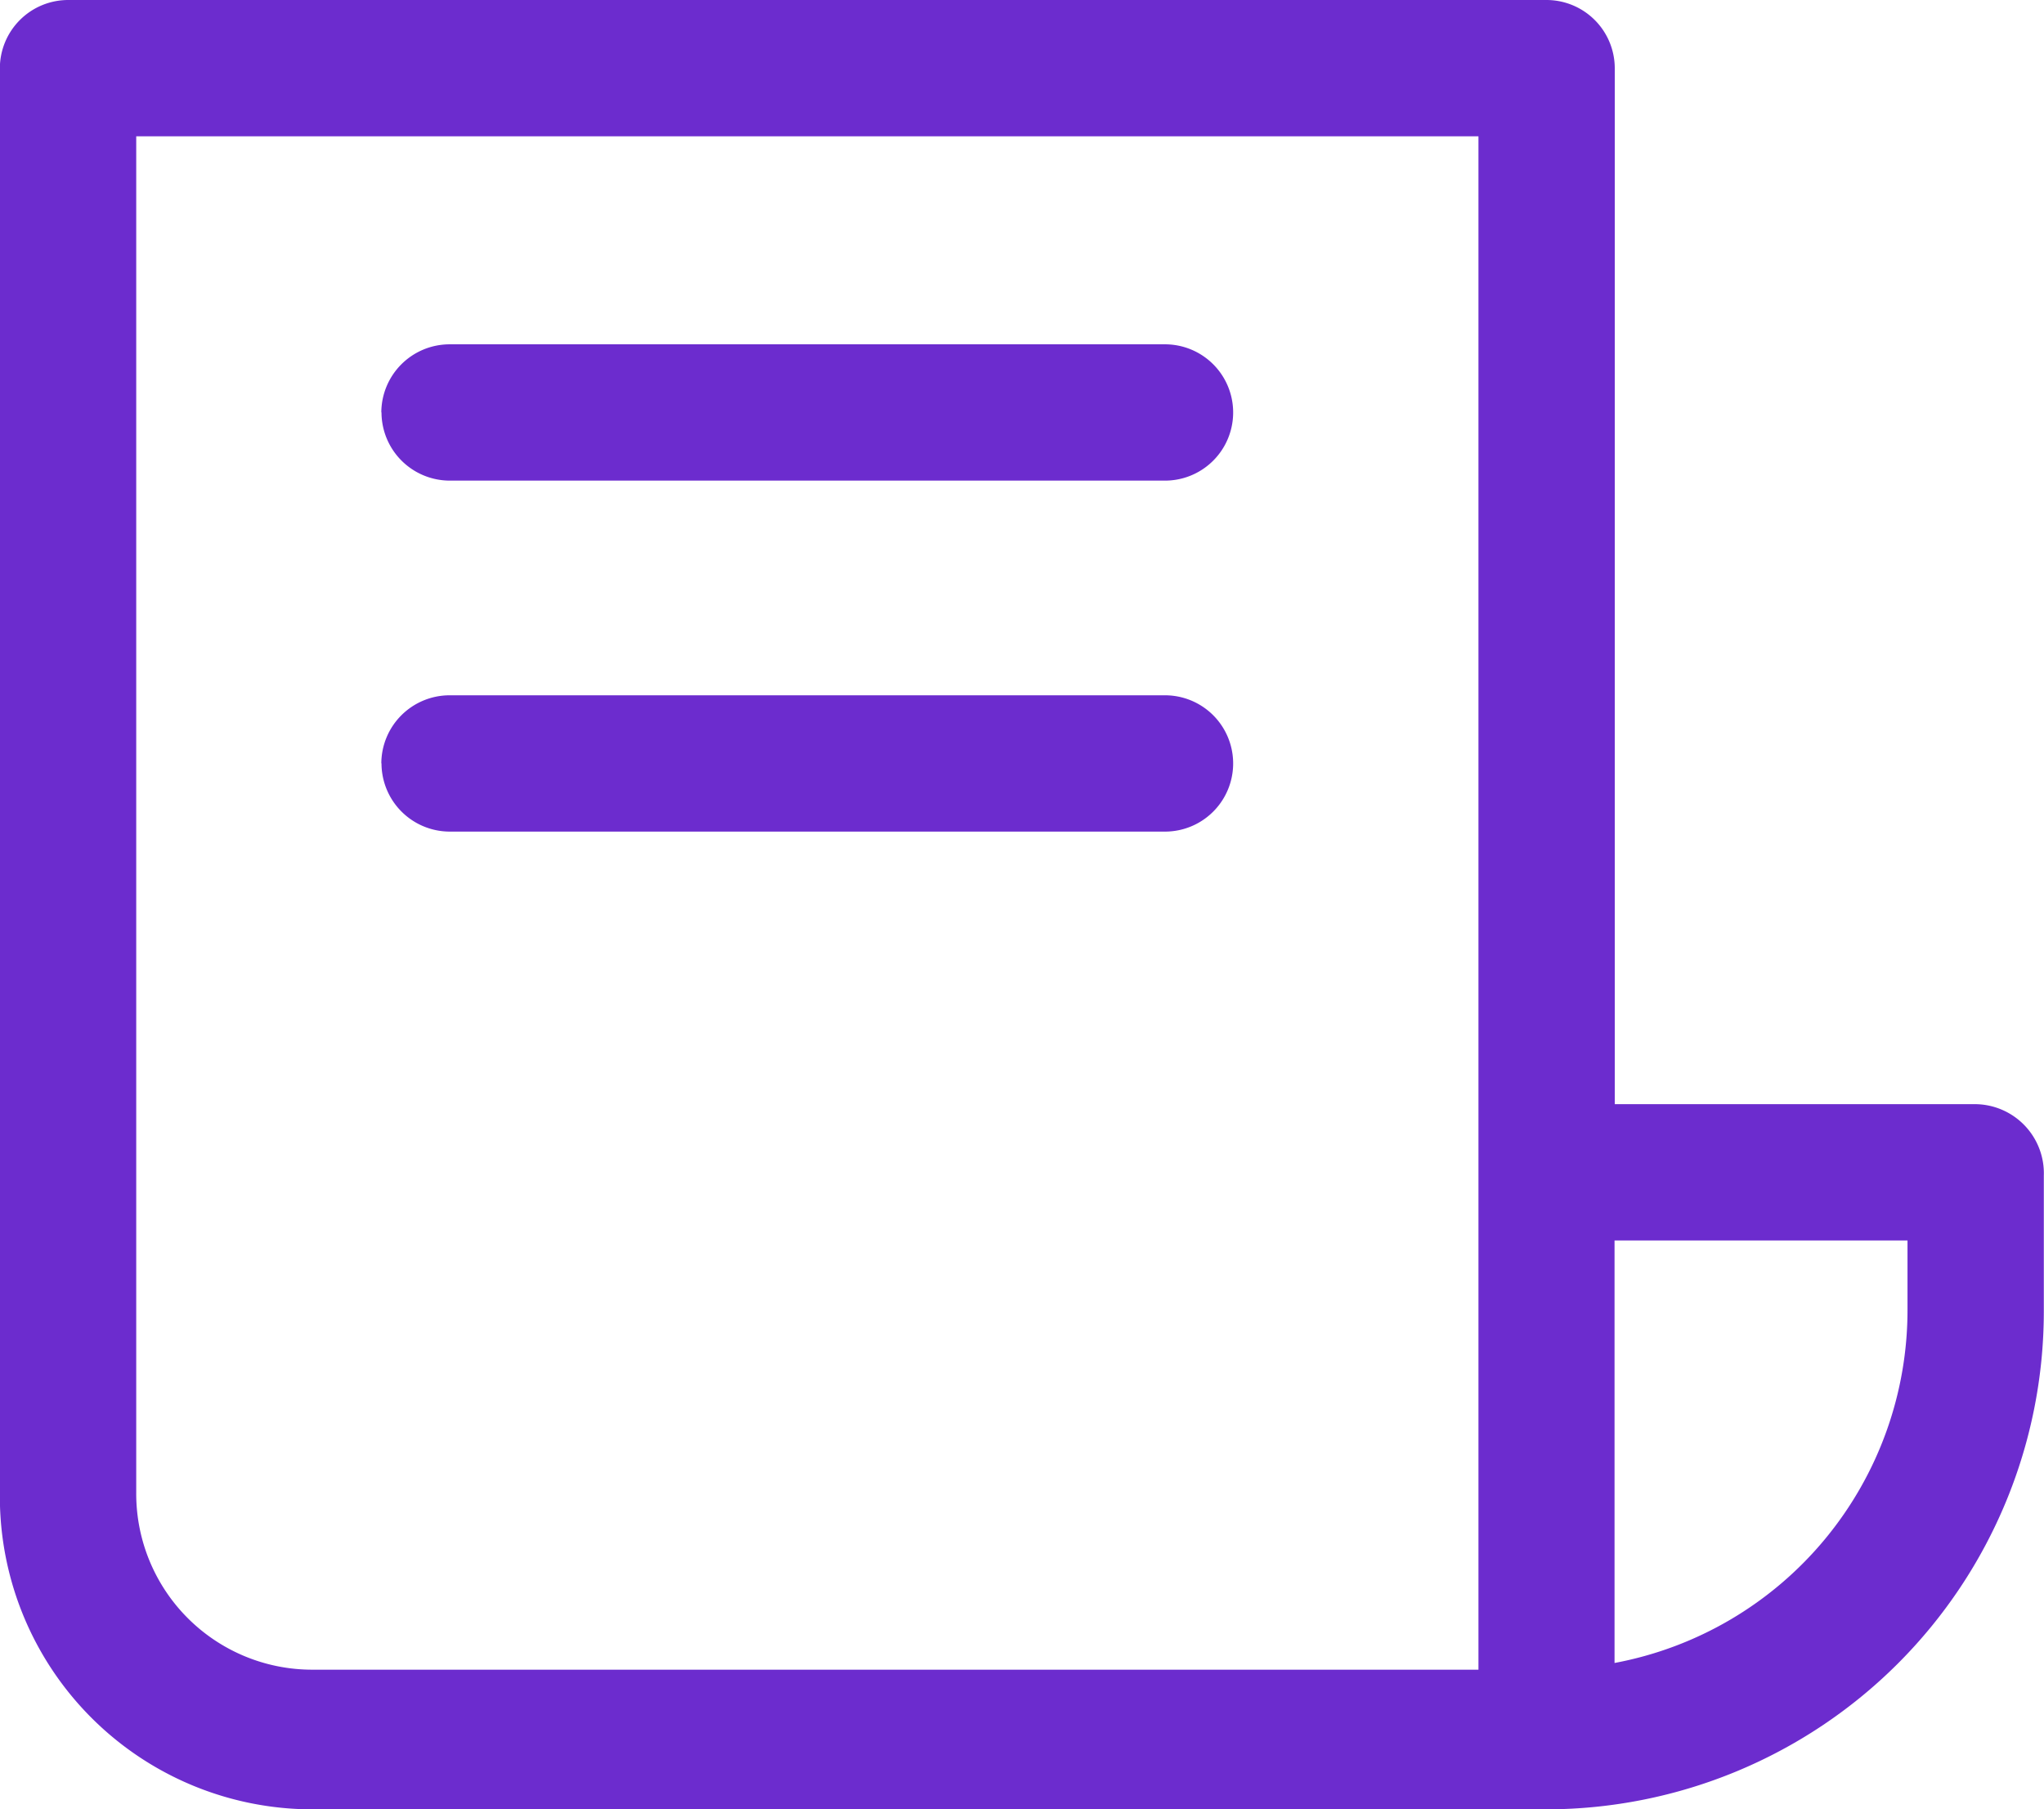
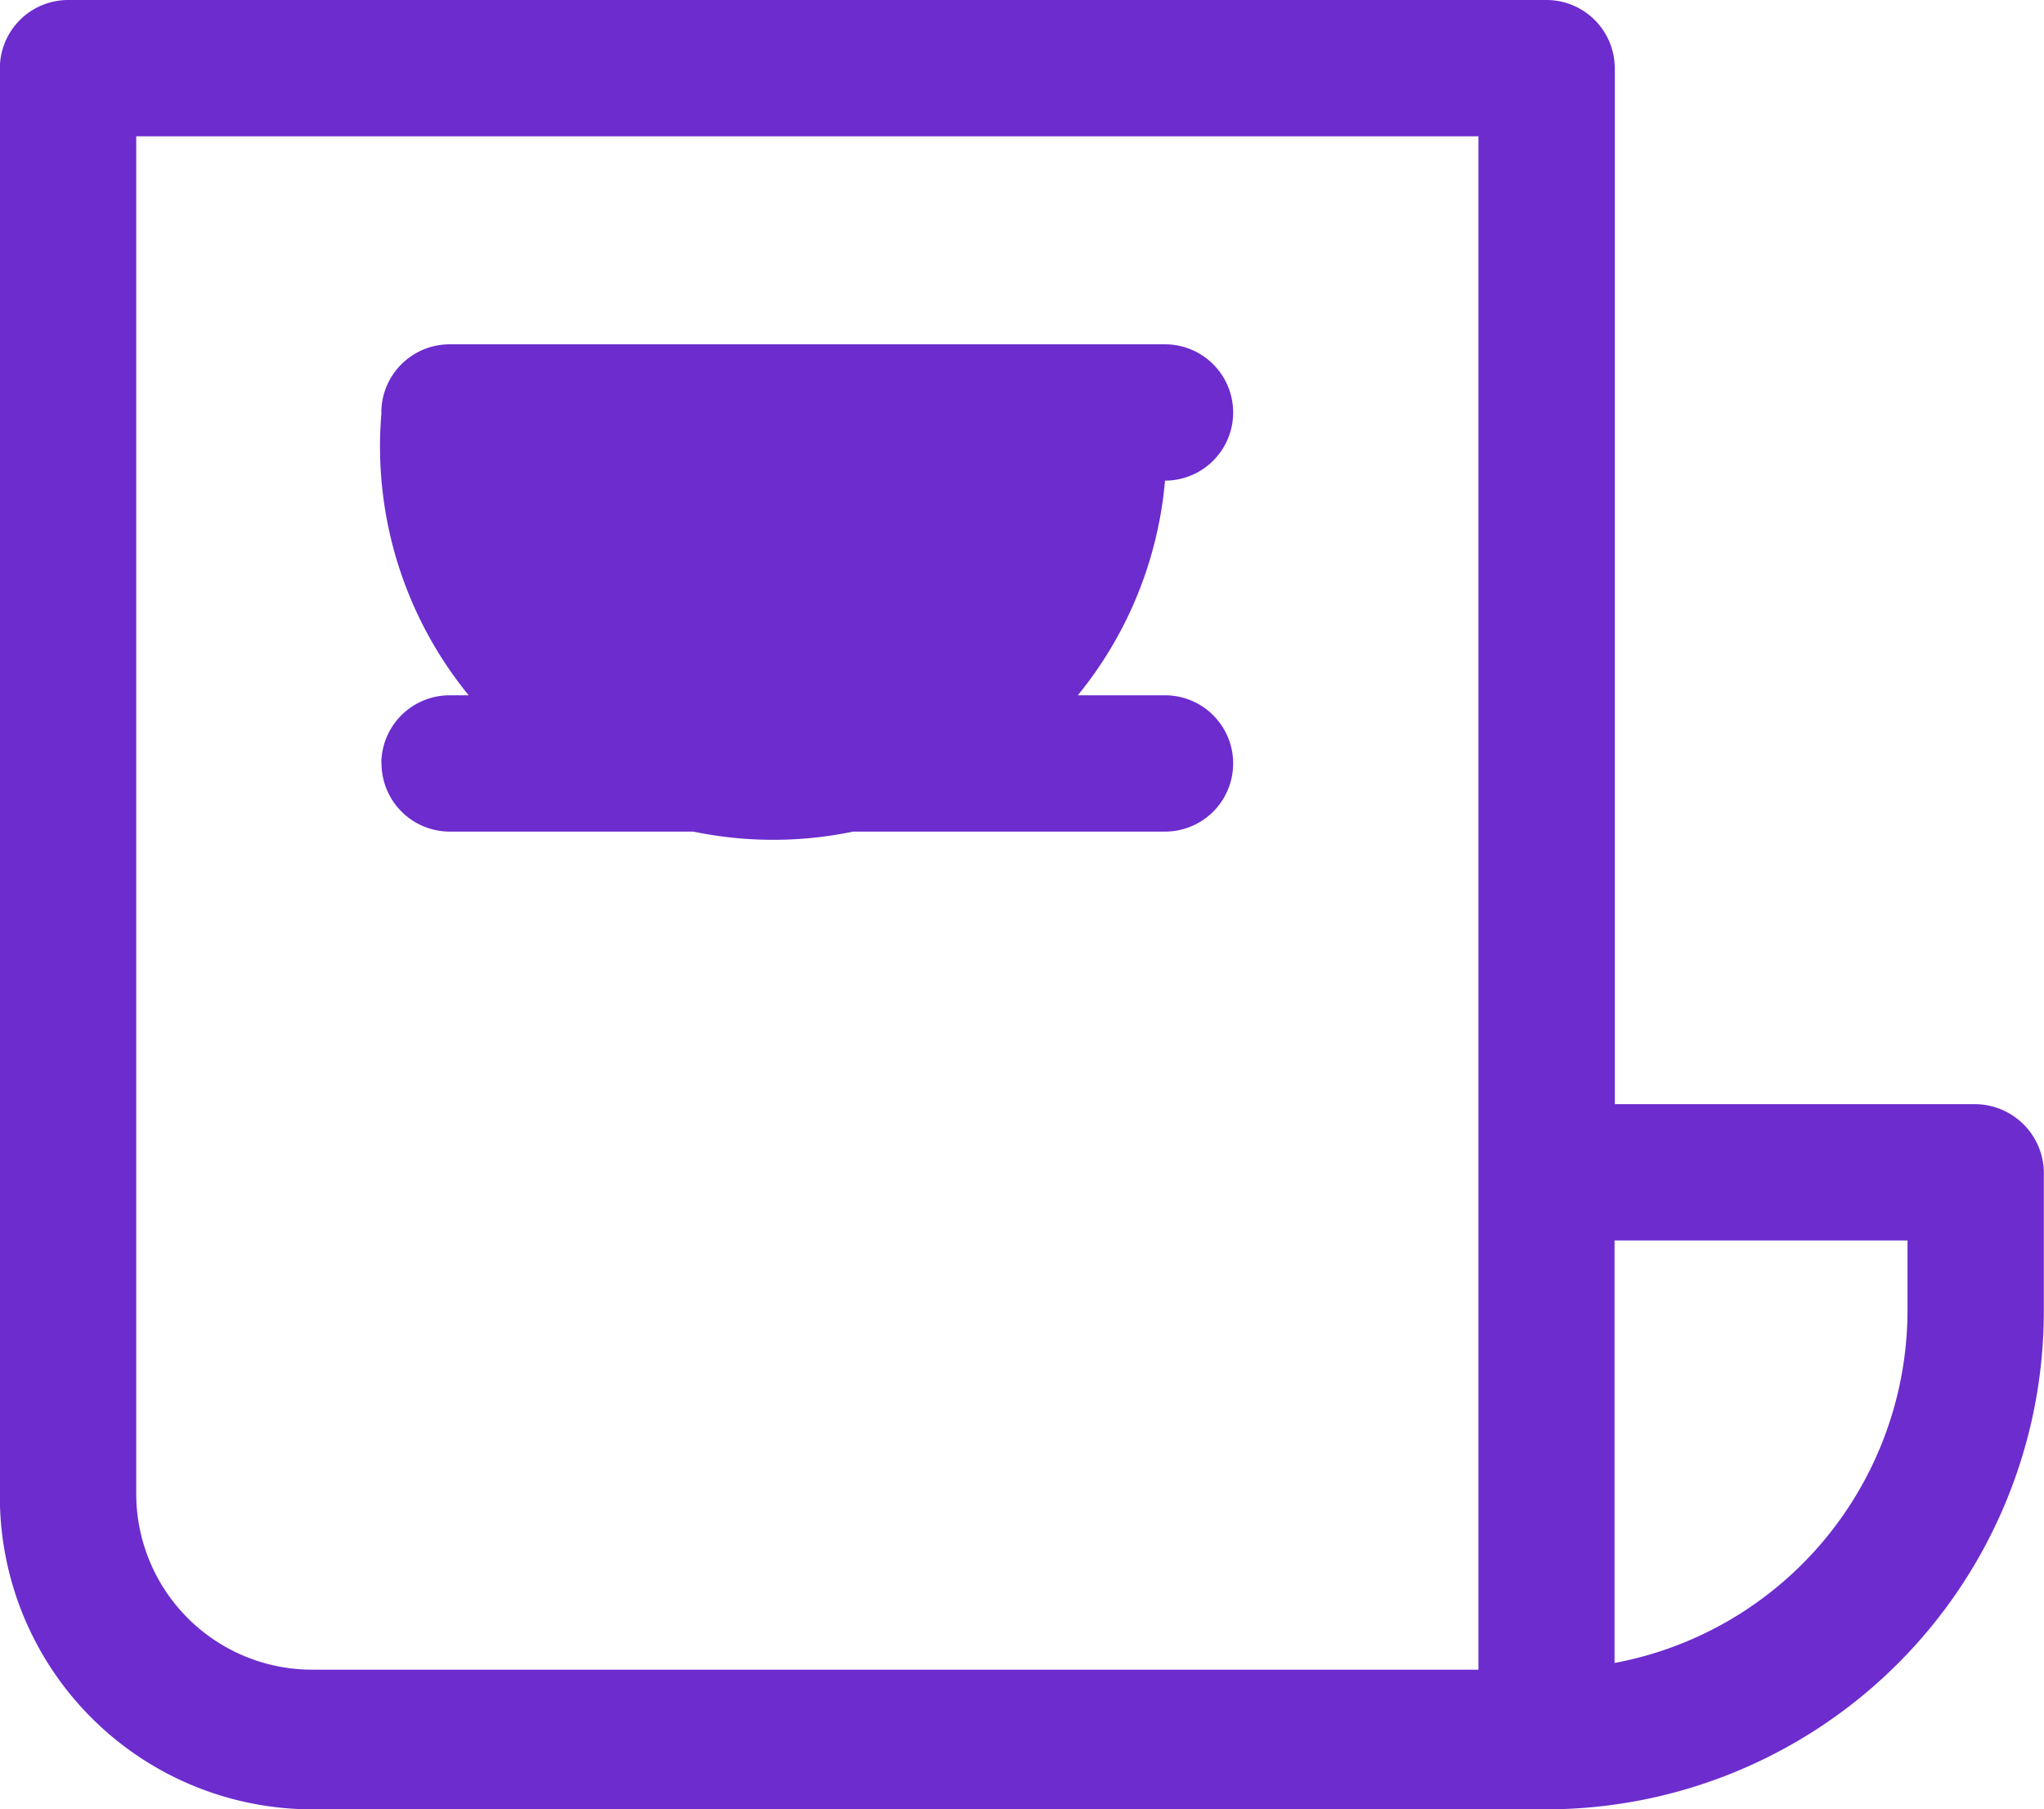
<svg xmlns="http://www.w3.org/2000/svg" width="45.734" height="40.474" viewBox="0 0 45.734 40.474">
-   <path id="Caminho_197" data-name="Caminho 197" d="M226.212,156.3h-8.079V133.125a1.529,1.529,0,0,0-1.524-1.524h-33.08A1.529,1.529,0,0,0,182,133.125v31.937a6.994,6.994,0,0,0,7.012,7.012h27.592a11.142,11.142,0,0,0,11.129-11.129V157.9a1.547,1.547,0,0,0-1.524-1.6Zm-11.129,1.524V168.95H189.015a3.937,3.937,0,0,1-3.964-3.964V134.65h30.032Zm9.6,3.049a8.031,8.031,0,0,1-6.555,7.927v-9.451h6.555Zm-34.148-20.046a1.529,1.529,0,0,1,1.524-1.524H208.07a1.524,1.524,0,0,1,0,3.049H192.064A1.529,1.529,0,0,1,190.539,140.824Zm0,7.851a1.529,1.529,0,0,1,1.524-1.524H208.07a1.524,1.524,0,1,1,0,3.049H192.064A1.529,1.529,0,0,1,190.539,148.675Z" transform="translate(-182.003 -131.601)" fill="#6c2cce" />
+   <path id="Caminho_197" data-name="Caminho 197" d="M226.212,156.3h-8.079V133.125a1.529,1.529,0,0,0-1.524-1.524h-33.08A1.529,1.529,0,0,0,182,133.125v31.937a6.994,6.994,0,0,0,7.012,7.012h27.592a11.142,11.142,0,0,0,11.129-11.129V157.9a1.547,1.547,0,0,0-1.524-1.6Zm-11.129,1.524V168.95H189.015a3.937,3.937,0,0,1-3.964-3.964V134.65h30.032Zm9.6,3.049a8.031,8.031,0,0,1-6.555,7.927v-9.451h6.555Zm-34.148-20.046a1.529,1.529,0,0,1,1.524-1.524H208.07a1.524,1.524,0,0,1,0,3.049A1.529,1.529,0,0,1,190.539,140.824Zm0,7.851a1.529,1.529,0,0,1,1.524-1.524H208.07a1.524,1.524,0,1,1,0,3.049H192.064A1.529,1.529,0,0,1,190.539,148.675Z" transform="translate(-182.003 -131.601)" fill="#6c2cce" />
</svg>